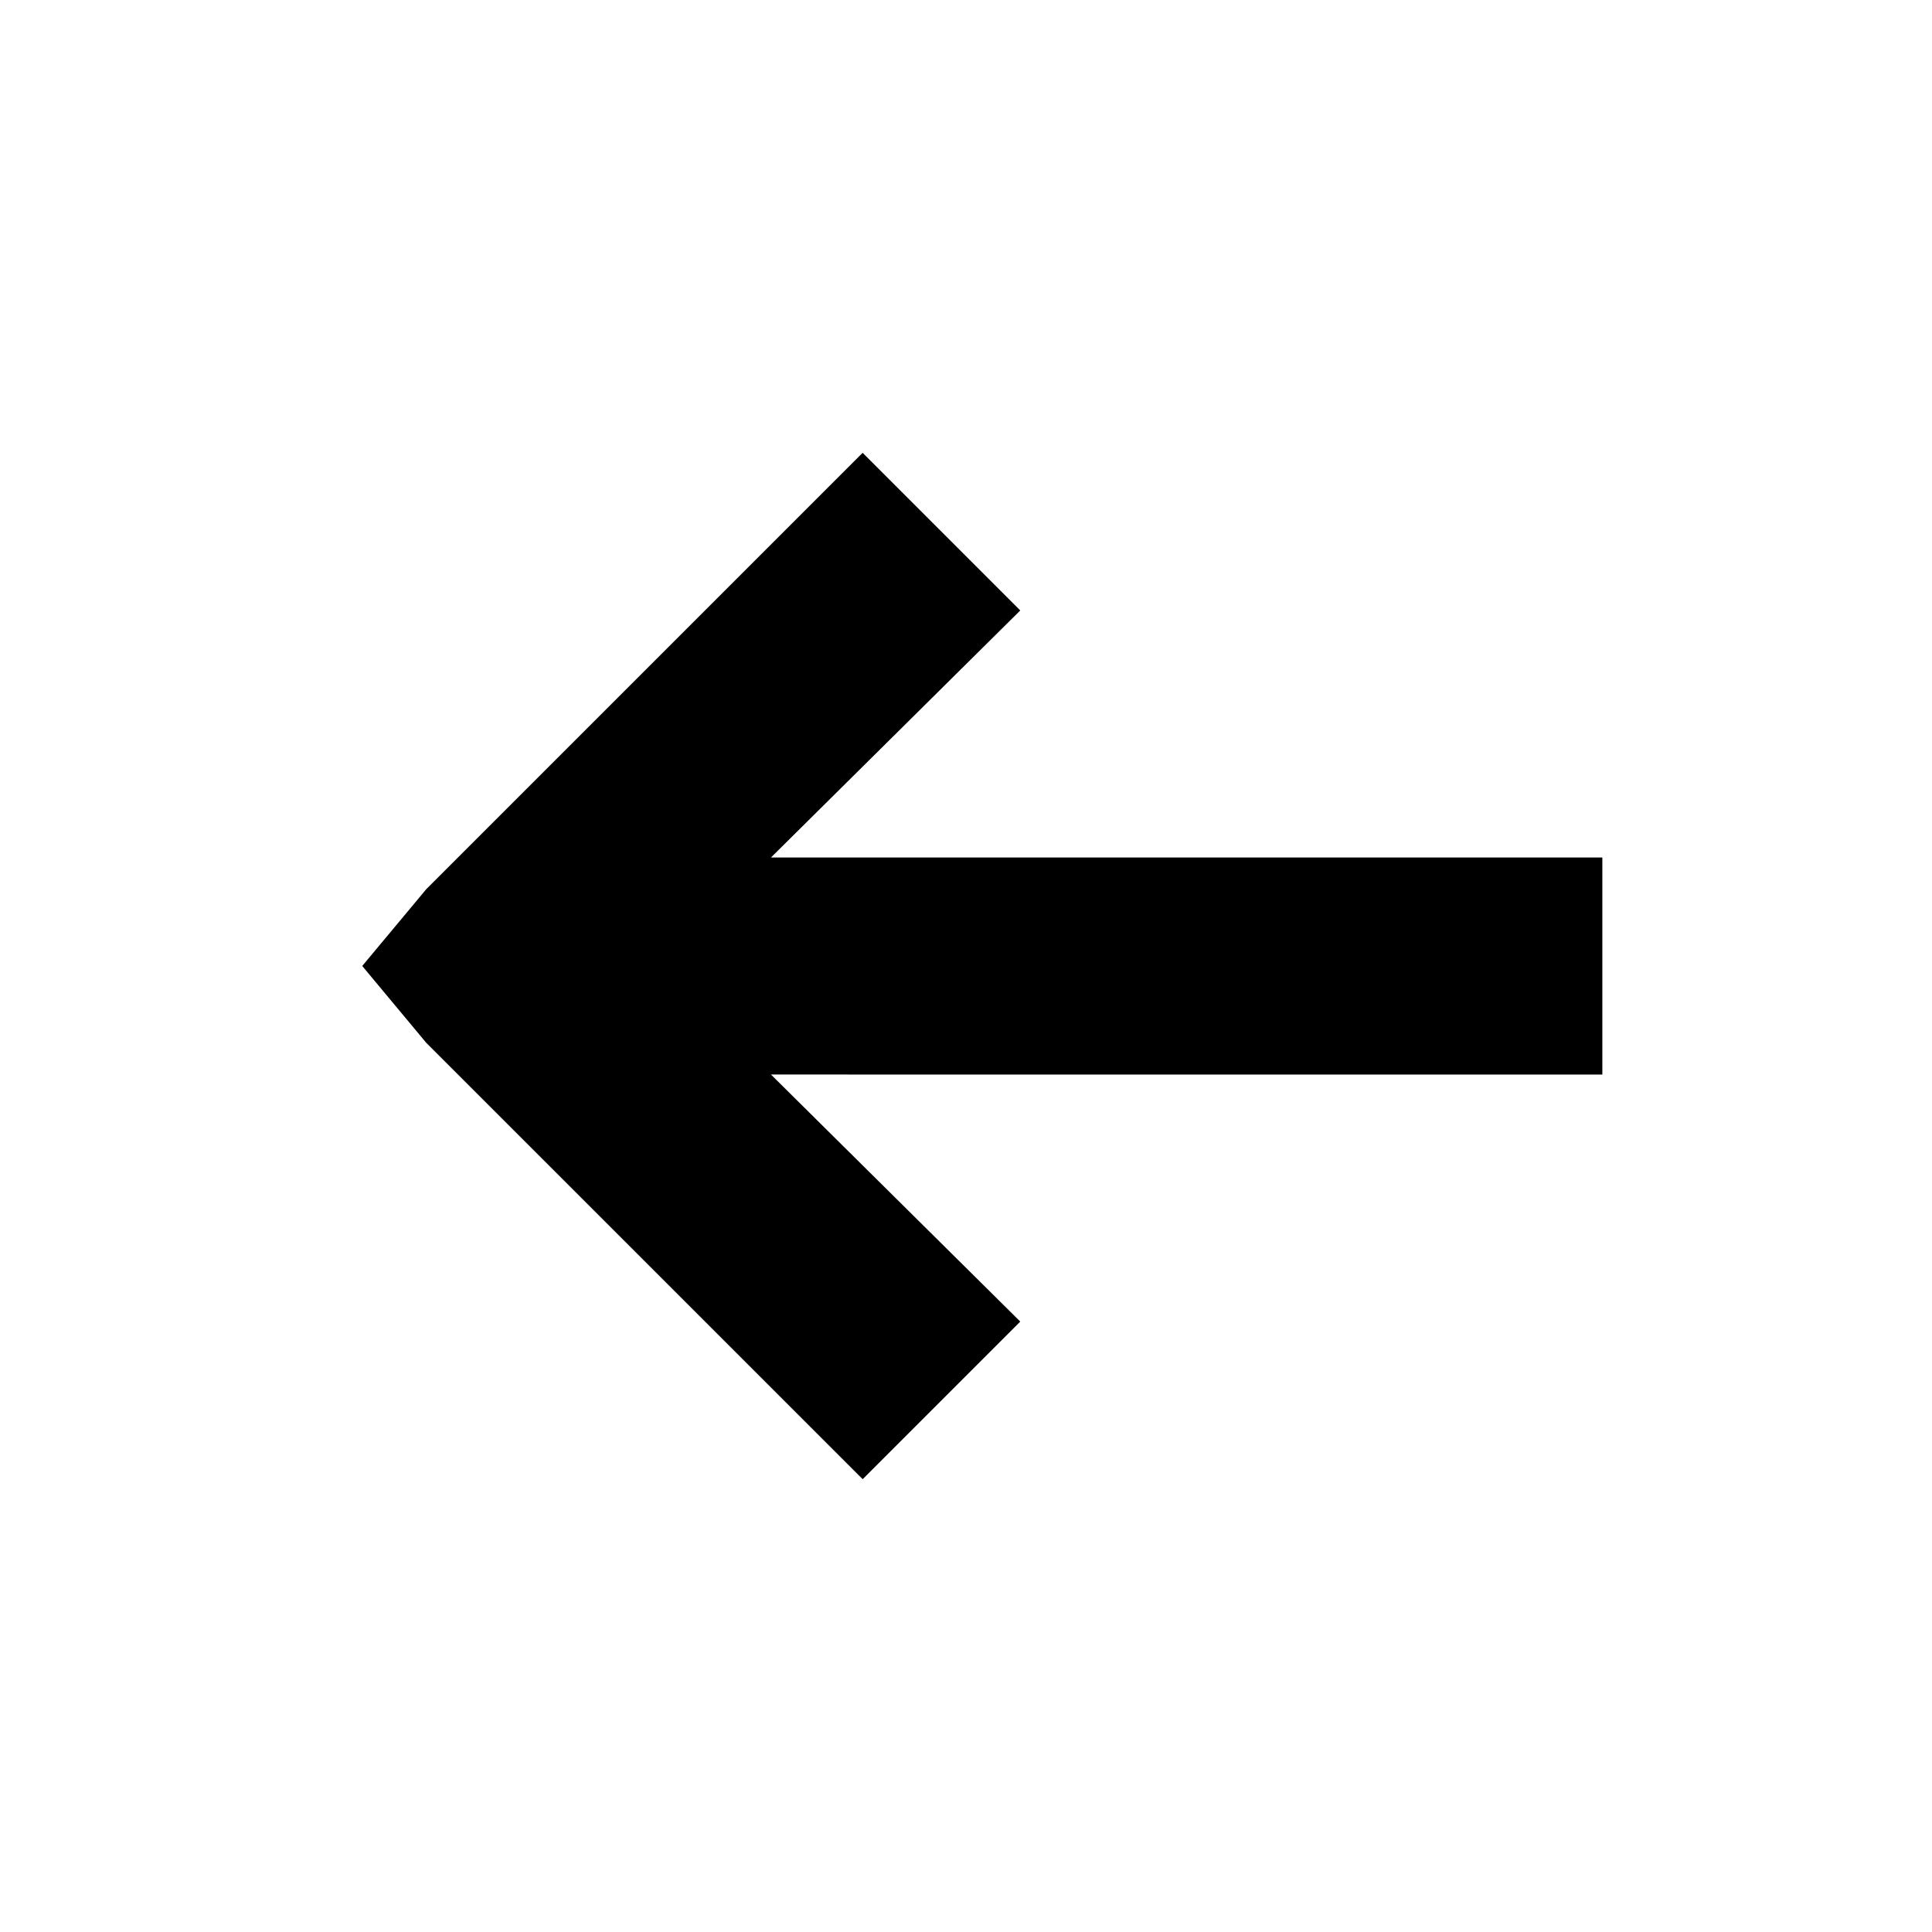
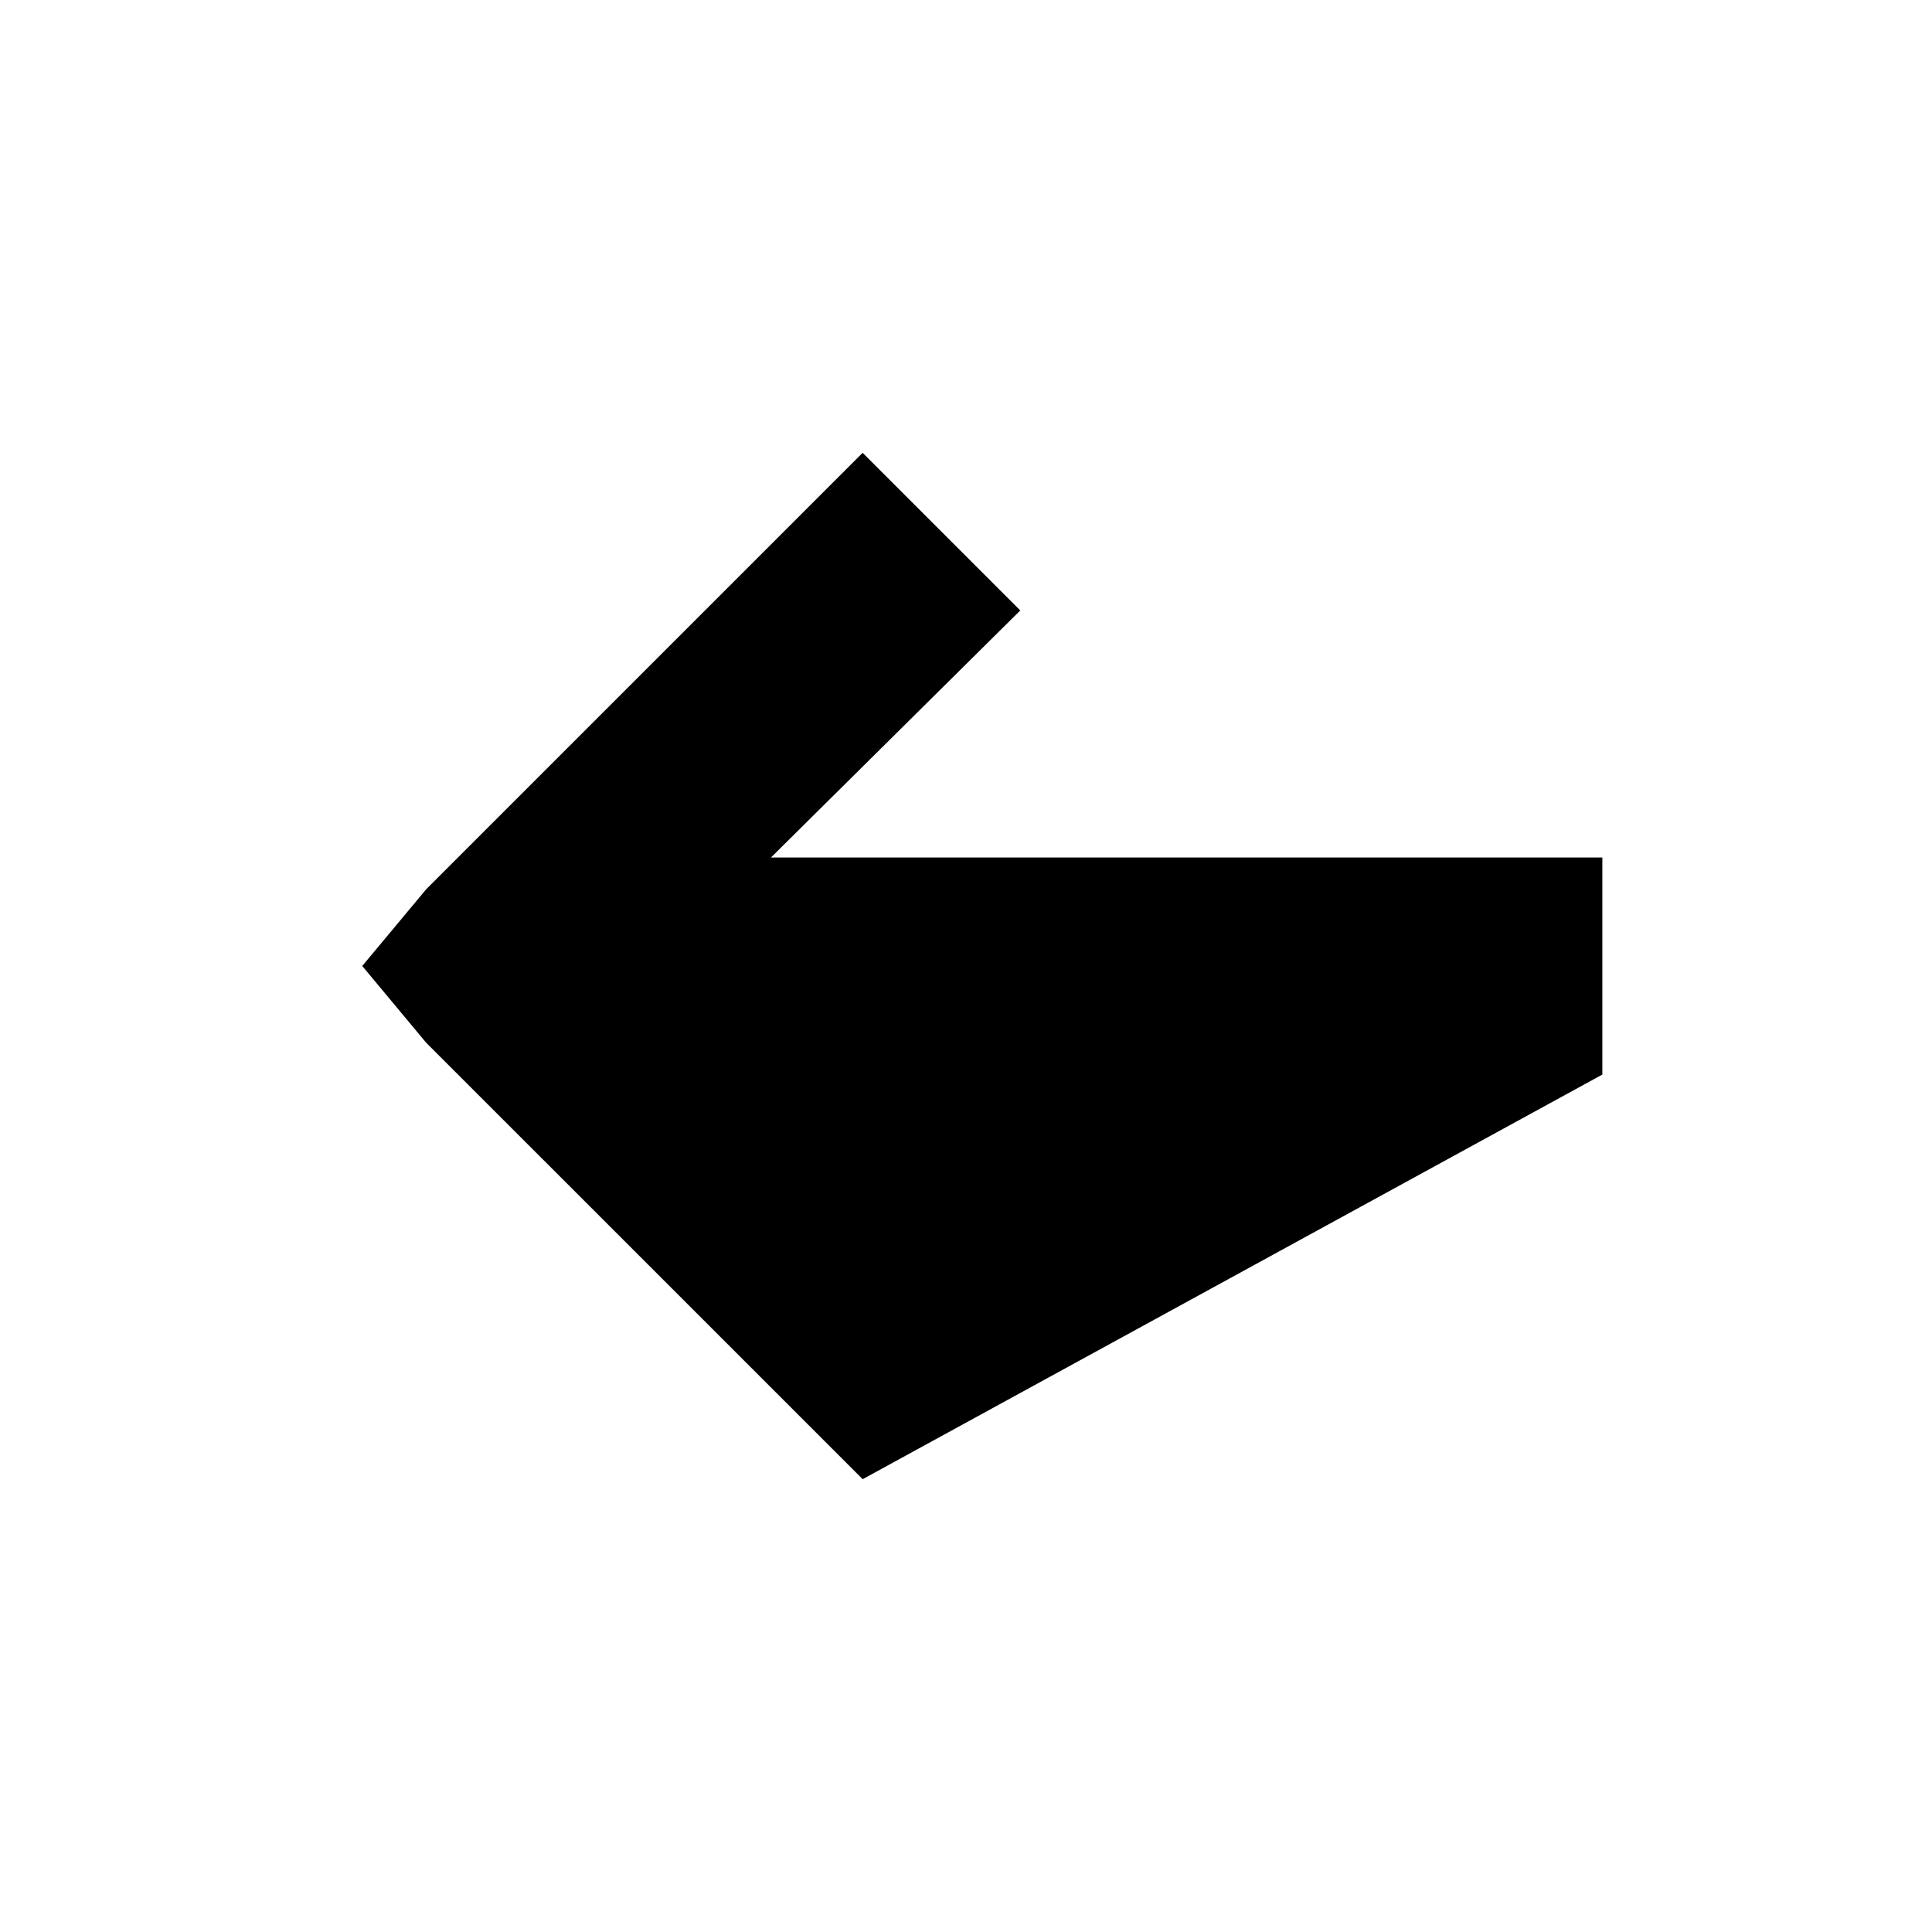
<svg xmlns="http://www.w3.org/2000/svg" width="64" height="64">
-   <path fill="#000" fill-rule="nonzero" d="M53.08 35.596v-7.191H25.54l8.258-8.183L28.576 15 14.117 29.459 12 31.999l2.117 2.542L28.577 49l5.221-5.221-8.259-8.184z" />
+   <path fill="#000" fill-rule="nonzero" d="M53.08 35.596v-7.191H25.54l8.258-8.183L28.576 15 14.117 29.459 12 31.999l2.117 2.542L28.577 49z" />
</svg>